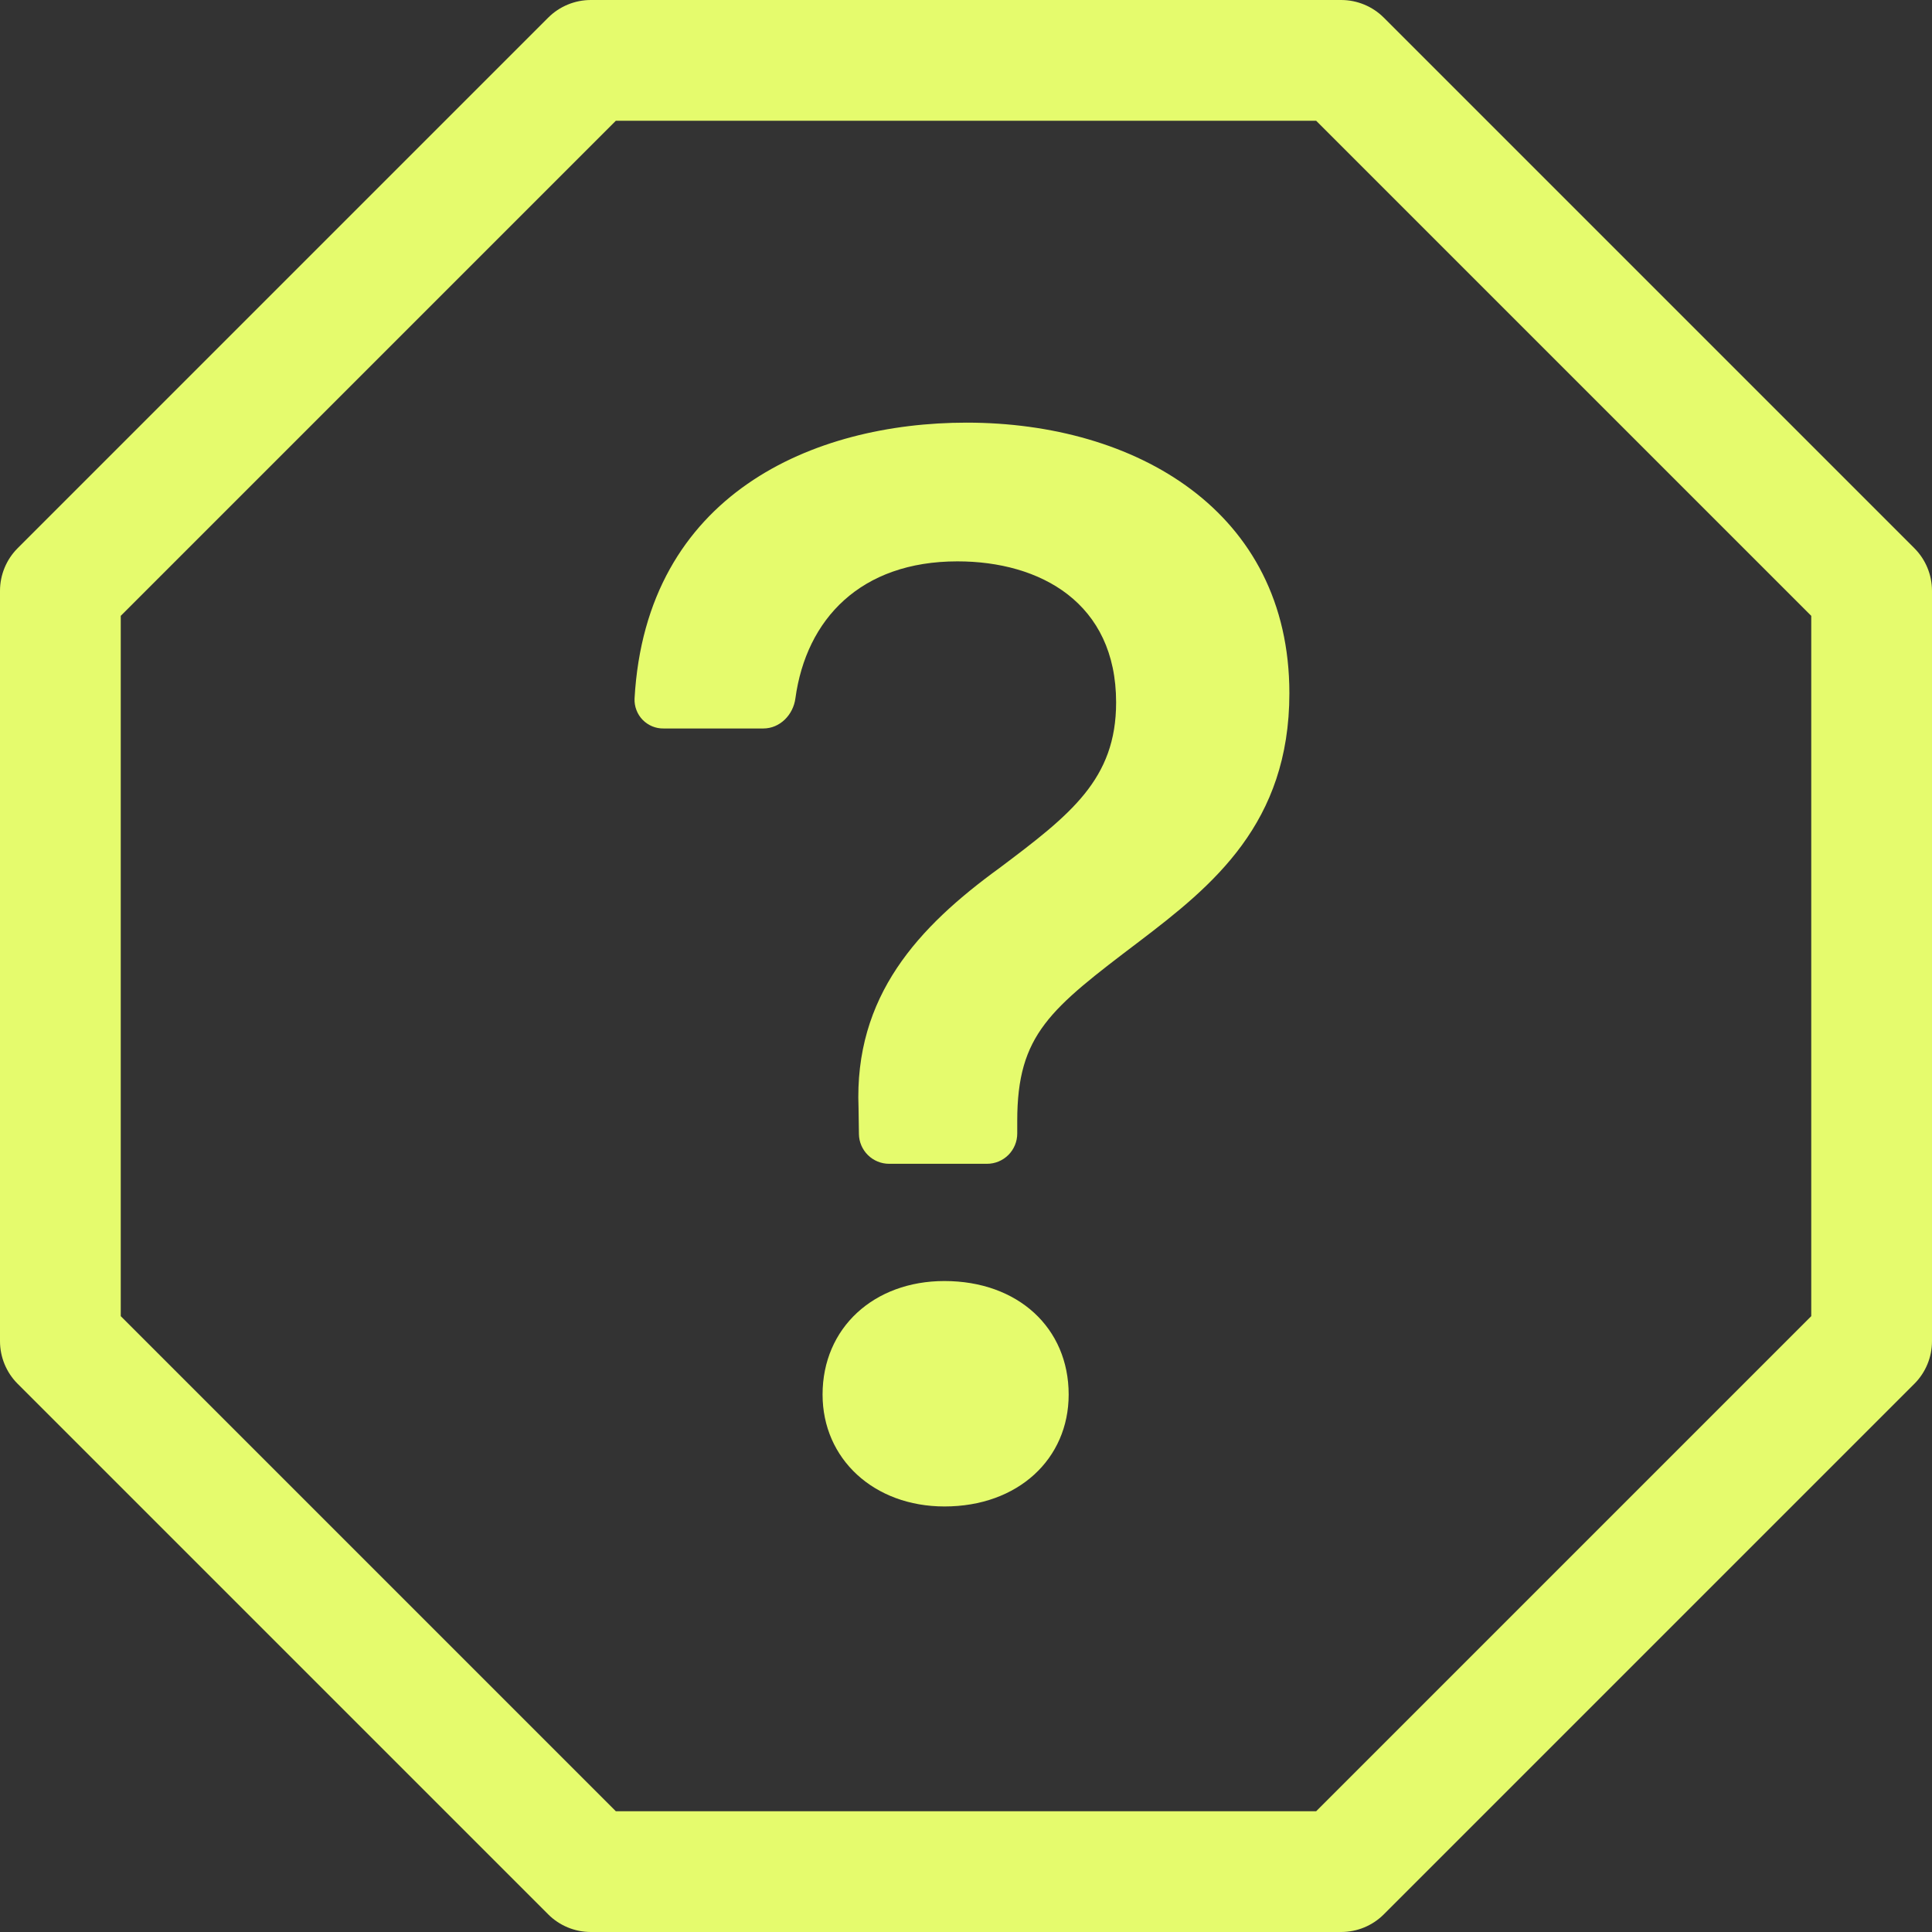
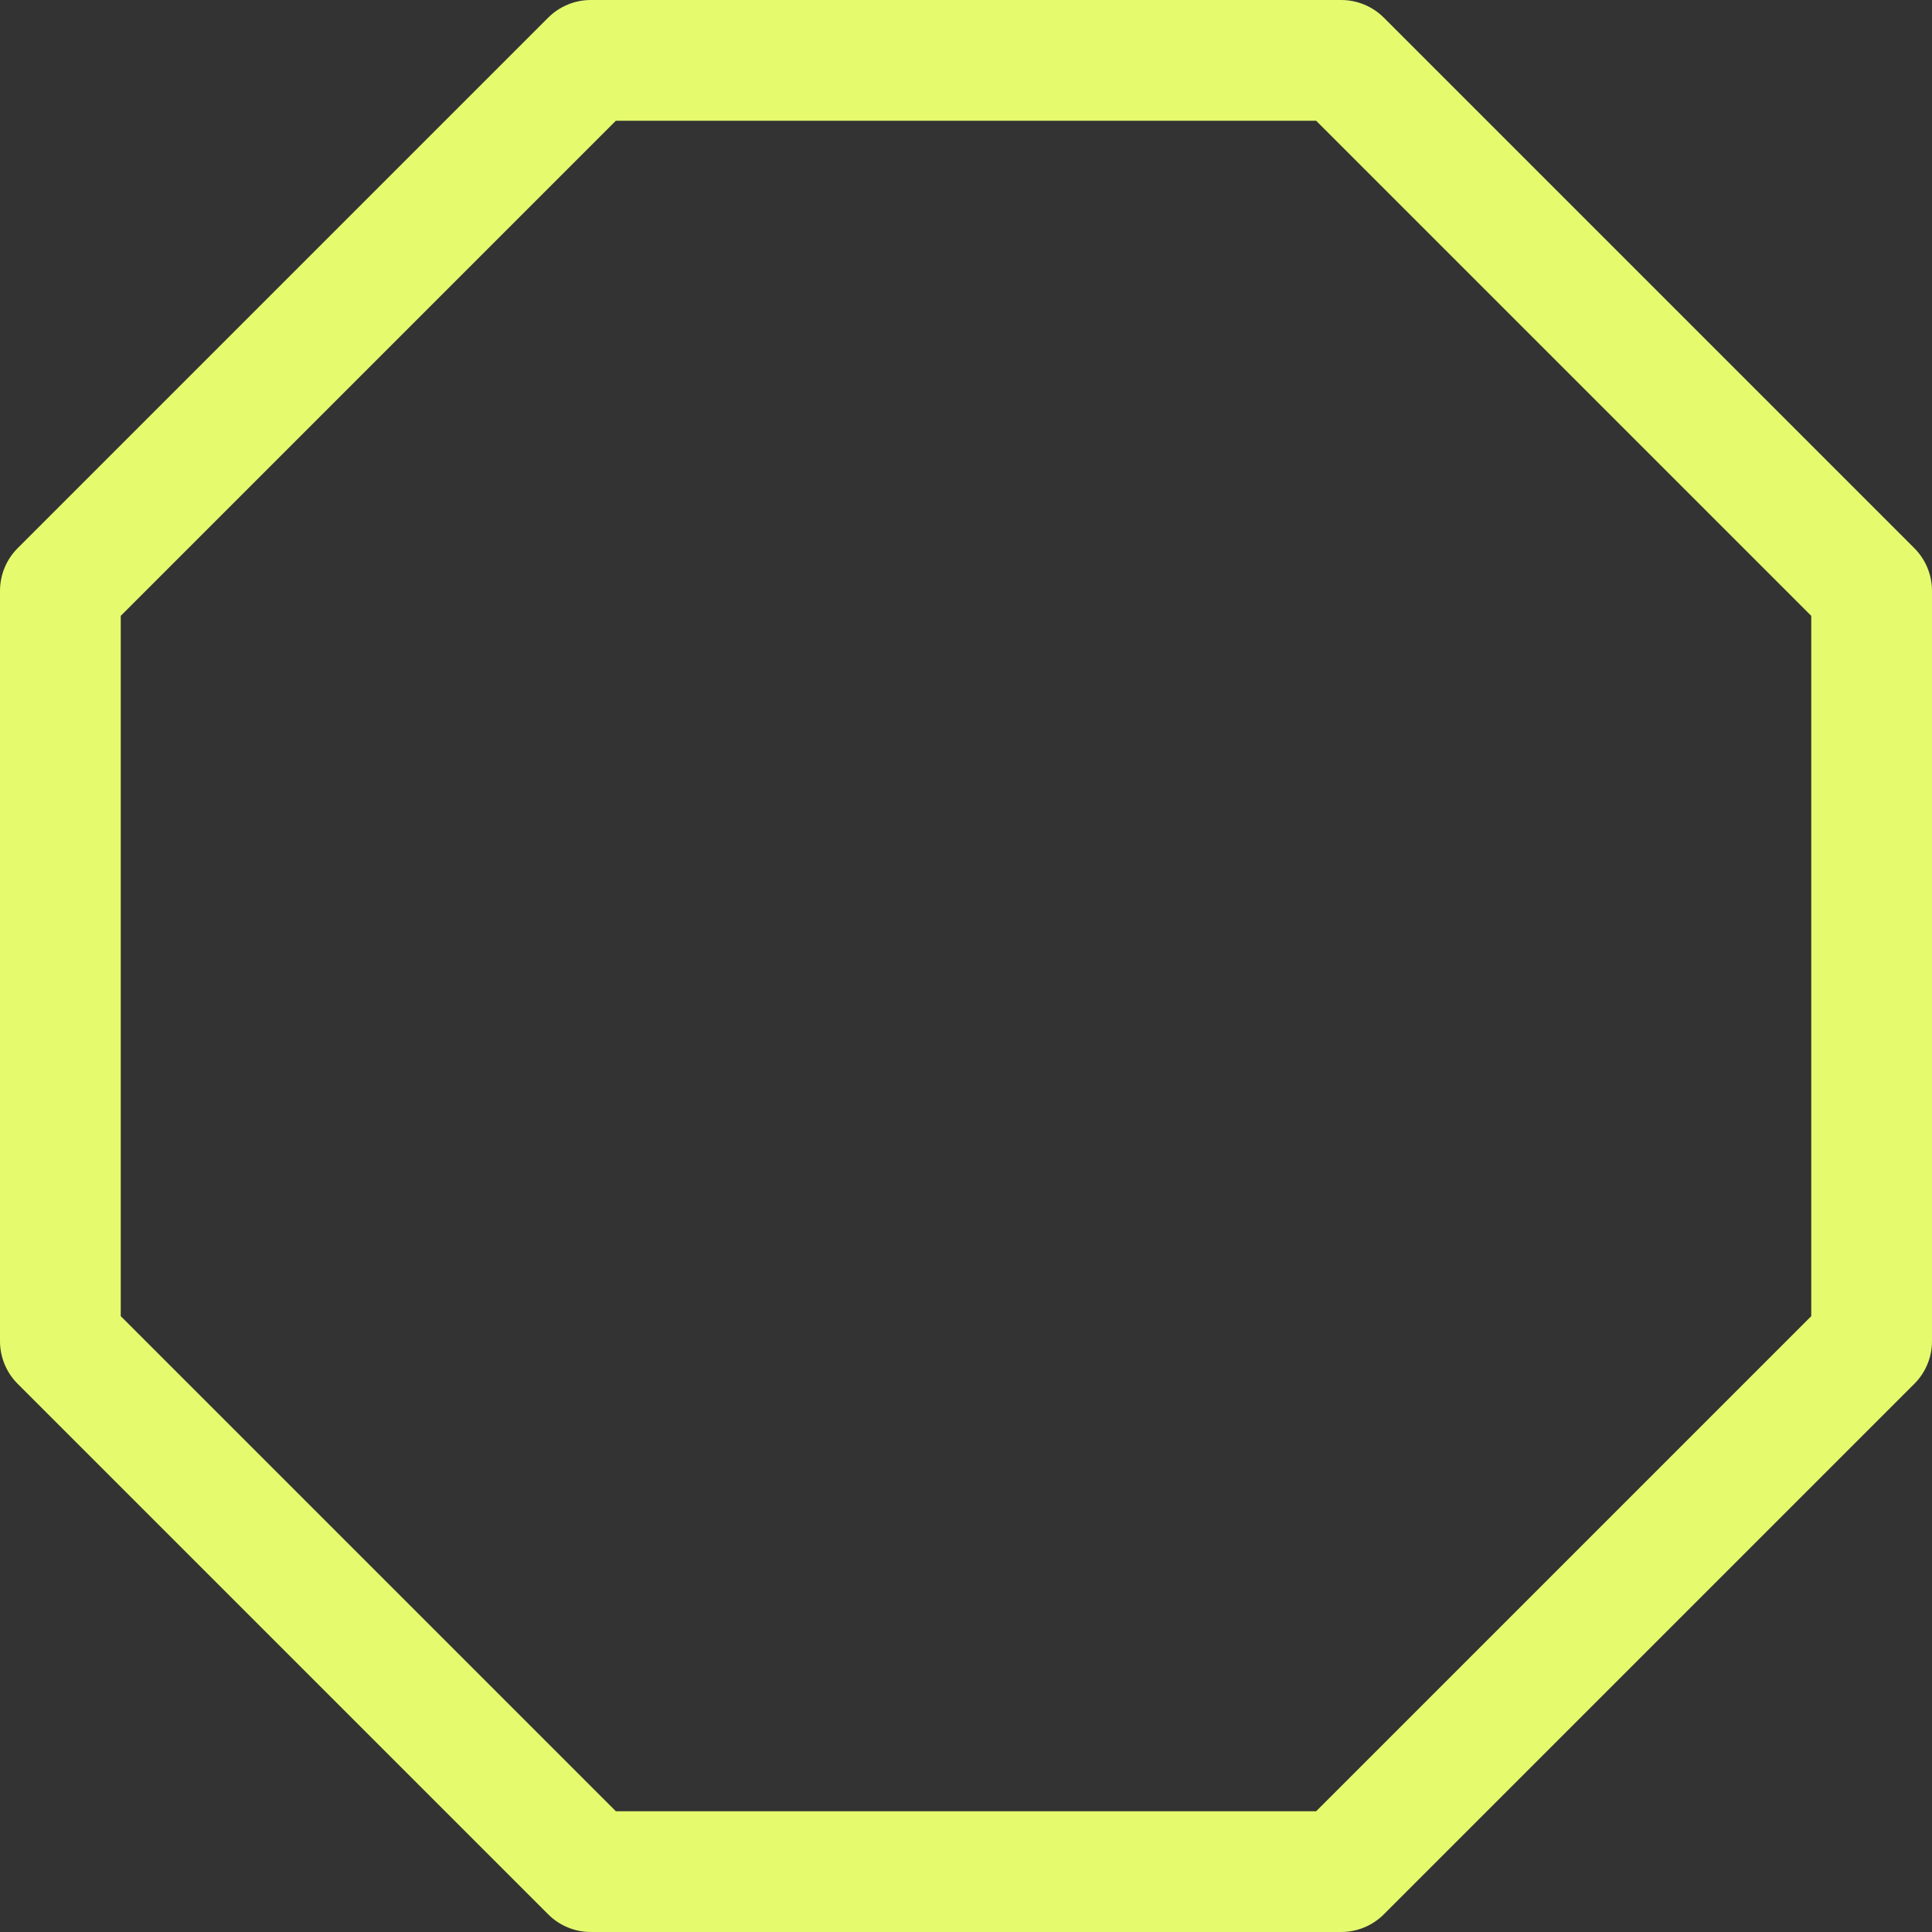
<svg xmlns="http://www.w3.org/2000/svg" width="50" height="50" viewBox="0 0 50 50" fill="none">
  <rect x="0" y="0" width="50" height="50" fill="#333333" stroke="none" />
  <path d="M14.188 0.456C14.48 0.164 14.877 8.78718e-05 15.291 0L34.709 0C35.123 8.78718e-05 35.52 0.164 35.812 0.456L49.544 14.188C49.836 14.48 50 14.877 50 15.291V34.709C50 35.123 49.836 35.52 49.544 35.812L35.812 49.544C35.52 49.836 35.123 50 34.709 50H15.291C14.877 50 14.48 49.836 14.188 49.544L0.456 35.812C0.164 35.52 8.78718e-05 35.123 0 34.709L0 15.291C8.78718e-05 14.877 0.164 14.48 0.456 14.188L14.188 0.456ZM15.938 3.125L3.125 15.938V34.062L15.938 46.875H34.062L46.875 34.062V15.938L34.062 3.125H15.938Z" fill="#E5FB6D" />
-   <path d="M16.422 18.081C16.418 18.182 16.435 18.283 16.471 18.377C16.507 18.472 16.562 18.558 16.632 18.63C16.703 18.702 16.788 18.759 16.881 18.798C16.974 18.836 17.075 18.855 17.176 18.853H19.754C20.185 18.853 20.529 18.5 20.585 18.072C20.866 16.022 22.273 14.528 24.779 14.528C26.922 14.528 28.885 15.6 28.885 18.178C28.885 20.163 27.716 21.075 25.869 22.462C23.766 23.991 22.101 25.775 22.219 28.672L22.229 29.35C22.232 29.555 22.316 29.75 22.462 29.894C22.608 30.038 22.805 30.119 23.01 30.119H25.544C25.752 30.119 25.95 30.036 26.097 29.89C26.243 29.743 26.326 29.545 26.326 29.337V29.009C26.326 26.766 27.179 26.113 29.482 24.366C31.385 22.919 33.369 21.312 33.369 17.941C33.369 13.219 29.382 10.938 25.016 10.938C21.057 10.938 16.719 12.781 16.422 18.081ZM21.288 36.091C21.288 37.756 22.616 38.987 24.444 38.987C26.348 38.987 27.657 37.756 27.657 36.091C27.657 34.366 26.344 33.153 24.441 33.153C22.616 33.153 21.288 34.366 21.288 36.091Z" fill="#E5FB6D" />
</svg>